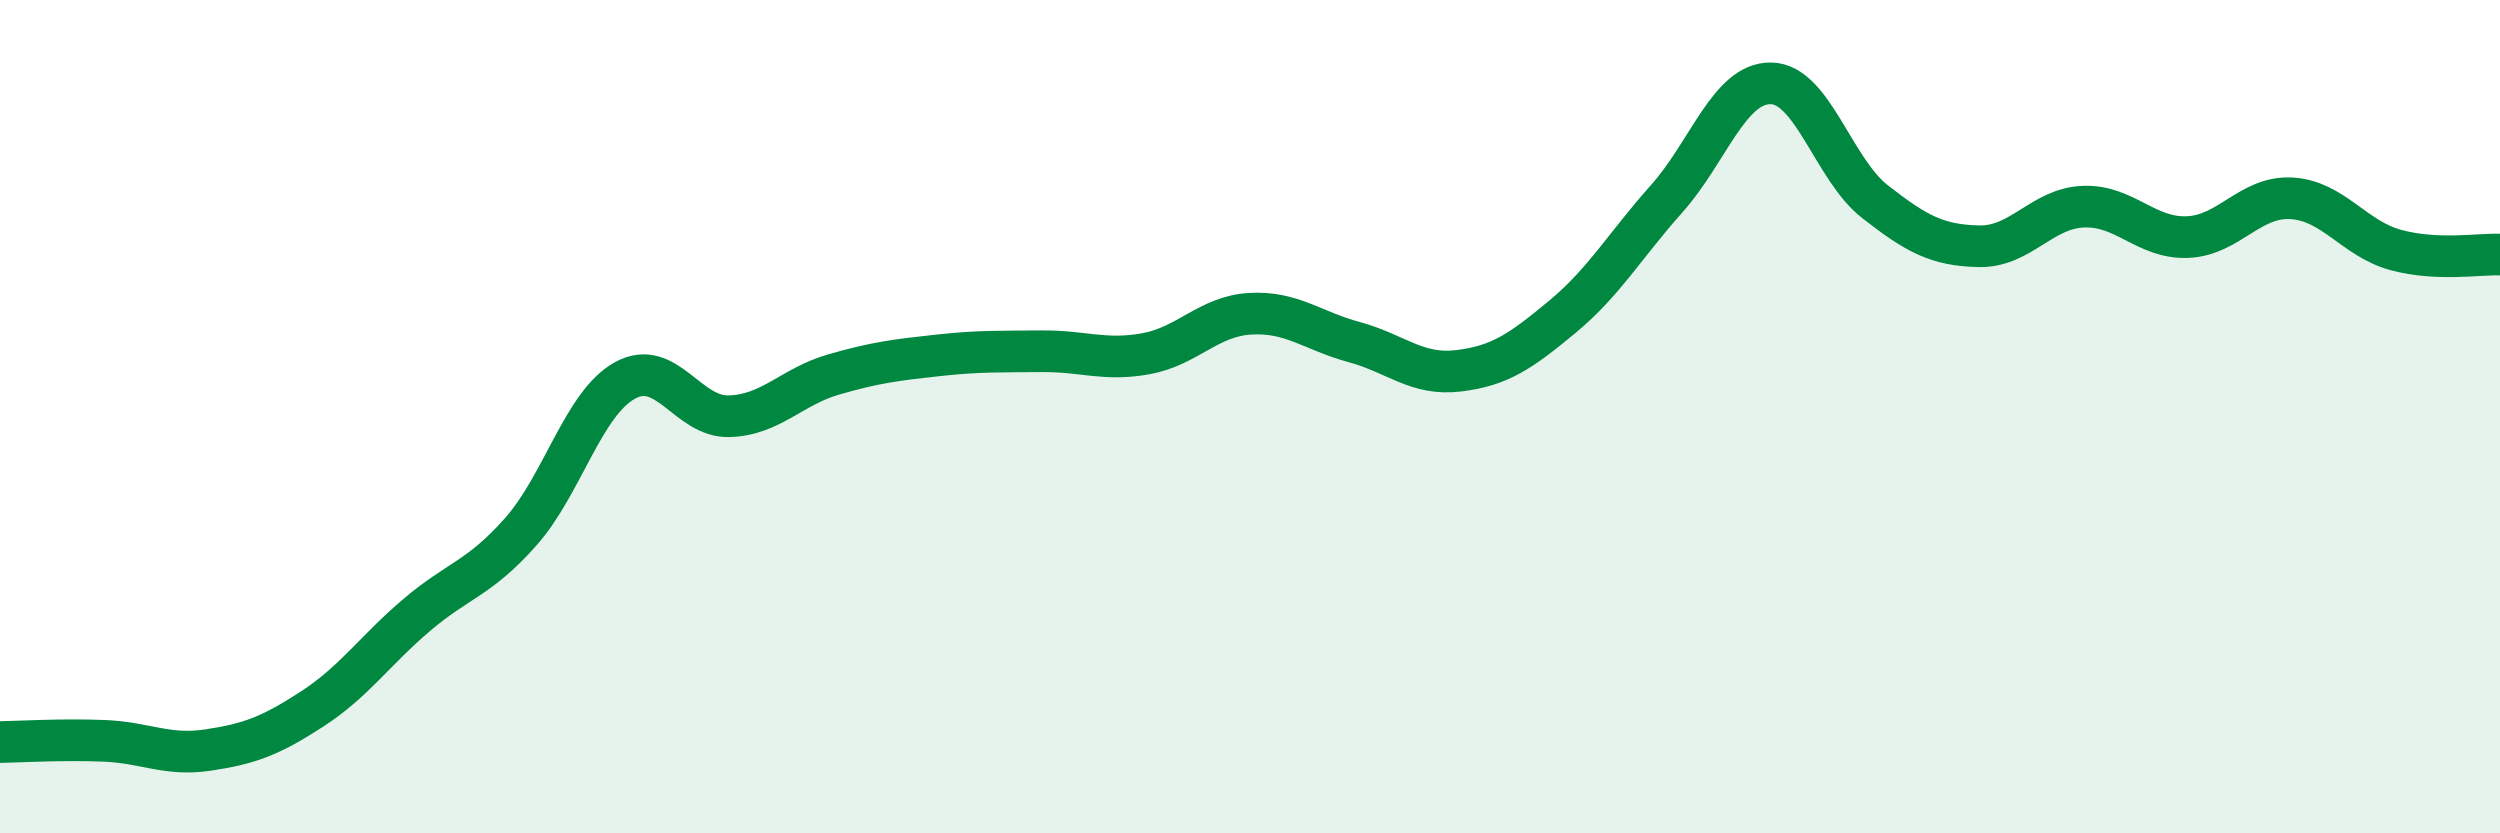
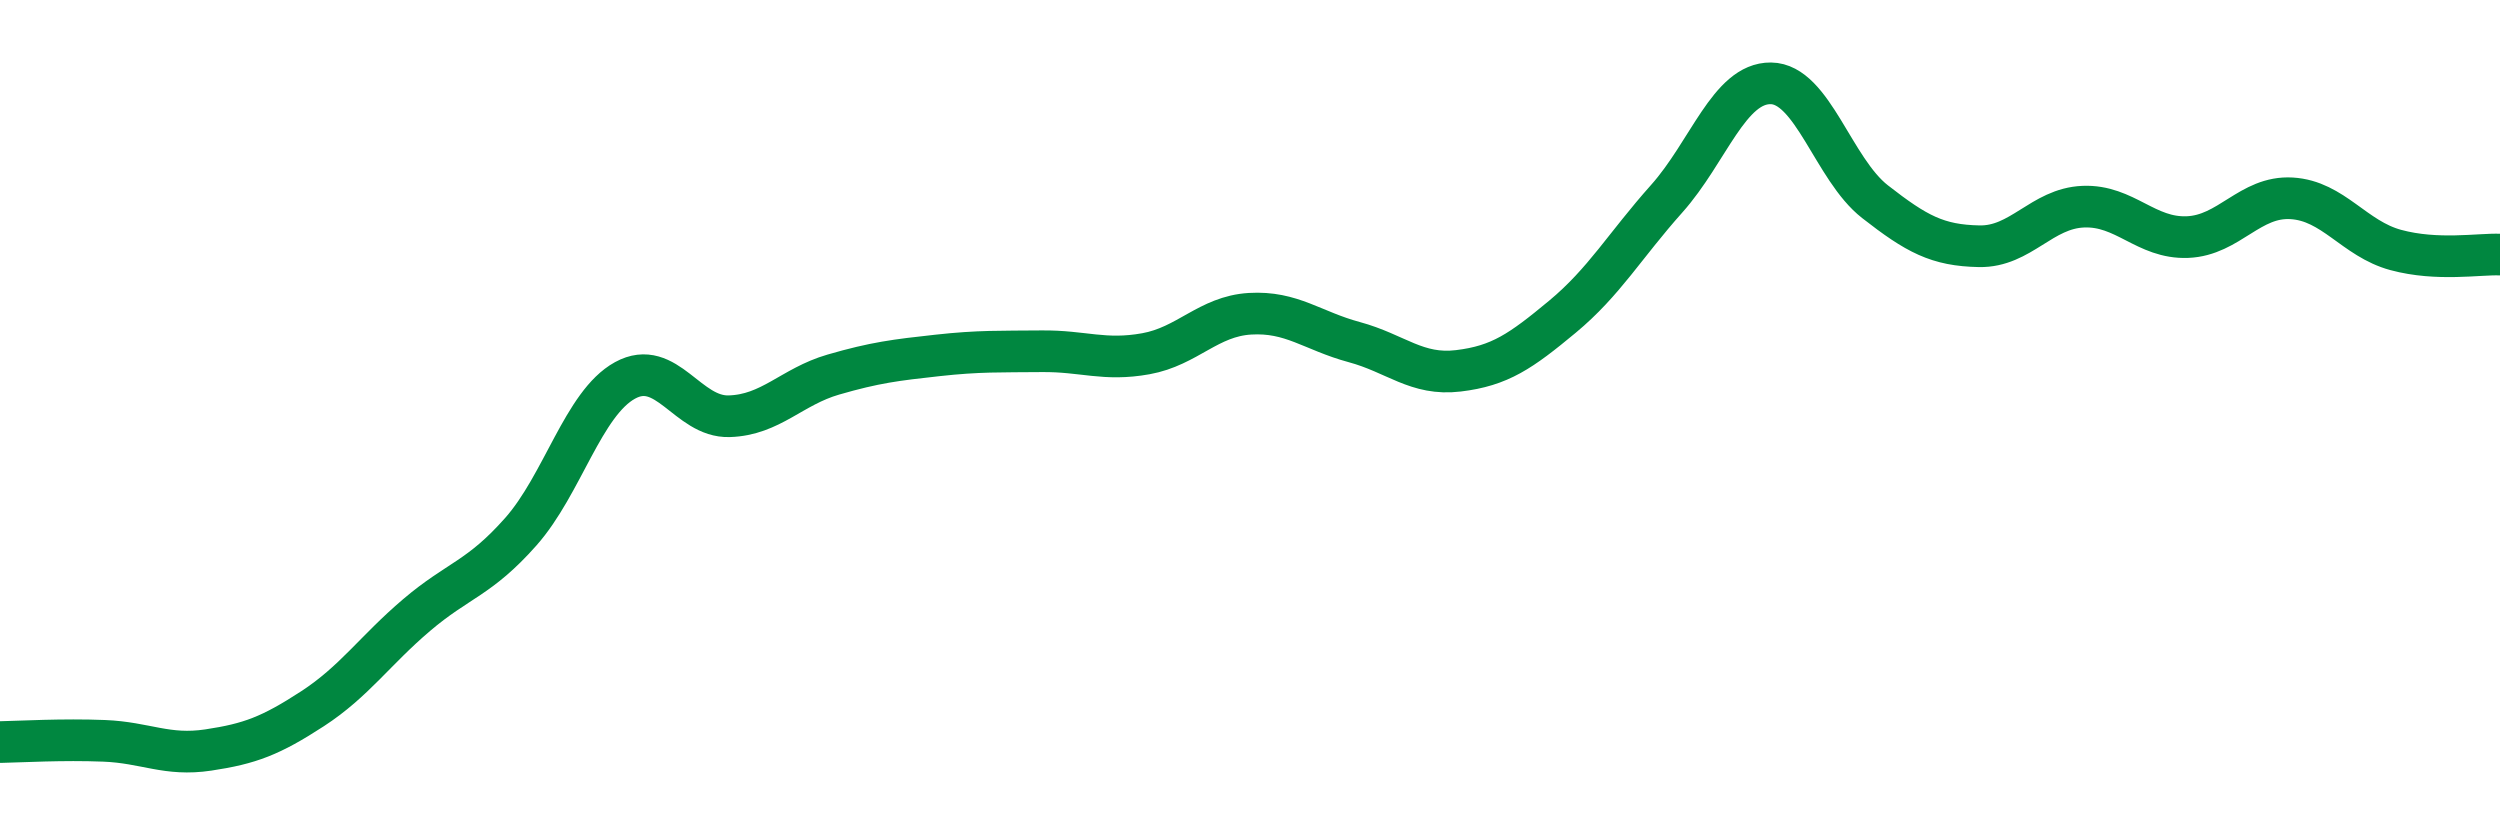
<svg xmlns="http://www.w3.org/2000/svg" width="60" height="20" viewBox="0 0 60 20">
-   <path d="M 0,17.81 C 0.5,17.8 1.5,17.74 2.5,17.78 C 3.5,17.82 4,18.15 5,18 C 6,17.85 6.5,17.66 7.5,17.01 C 8.5,16.36 9,15.61 10,14.76 C 11,13.91 11.5,13.89 12.5,12.76 C 13.5,11.63 14,9.68 15,9.13 C 16,8.58 16.5,10.02 17.5,9.99 C 18.5,9.96 19,9.28 20,8.99 C 21,8.7 21.5,8.64 22.5,8.53 C 23.5,8.42 24,8.44 25,8.43 C 26,8.42 26.5,8.67 27.5,8.49 C 28.5,8.31 29,7.59 30,7.53 C 31,7.47 31.5,7.94 32.5,8.21 C 33.5,8.48 34,9.02 35,8.9 C 36,8.78 36.5,8.43 37.5,7.6 C 38.5,6.77 39,5.89 40,4.77 C 41,3.65 41.5,1.99 42.5,2 C 43.5,2.01 44,4.06 45,4.84 C 46,5.62 46.5,5.89 47.5,5.91 C 48.5,5.93 49,5 50,4.96 C 51,4.92 51.5,5.73 52.5,5.69 C 53.5,5.65 54,4.7 55,4.76 C 56,4.82 56.5,5.73 57.5,6 C 58.5,6.27 59.5,6.09 60,6.11L60 20L0 20Z" fill="#008740" opacity="0.1" stroke-linecap="round" stroke-linejoin="round" />
  <path d="M 0,17.81 C 0.5,17.8 1.5,17.74 2.5,17.78 C 3.5,17.82 4,18.15 5,18 C 6,17.85 6.5,17.66 7.5,17.01 C 8.5,16.36 9,15.61 10,14.76 C 11,13.91 11.5,13.89 12.5,12.76 C 13.5,11.63 14,9.68 15,9.13 C 16,8.58 16.5,10.02 17.5,9.99 C 18.5,9.96 19,9.28 20,8.99 C 21,8.7 21.5,8.64 22.5,8.53 C 23.5,8.42 24,8.44 25,8.43 C 26,8.42 26.5,8.67 27.5,8.49 C 28.5,8.31 29,7.59 30,7.53 C 31,7.47 31.5,7.94 32.5,8.21 C 33.5,8.48 34,9.02 35,8.9 C 36,8.78 36.5,8.43 37.5,7.6 C 38.5,6.77 39,5.89 40,4.77 C 41,3.65 41.5,1.99 42.5,2 C 43.5,2.01 44,4.06 45,4.84 C 46,5.62 46.5,5.89 47.5,5.91 C 48.5,5.93 49,5 50,4.96 C 51,4.92 51.5,5.73 52.5,5.69 C 53.5,5.65 54,4.7 55,4.76 C 56,4.82 56.5,5.73 57.5,6 C 58.5,6.27 59.5,6.09 60,6.11" stroke="#008740" stroke-width="1" fill="none" stroke-linecap="round" stroke-linejoin="round" />
</svg>